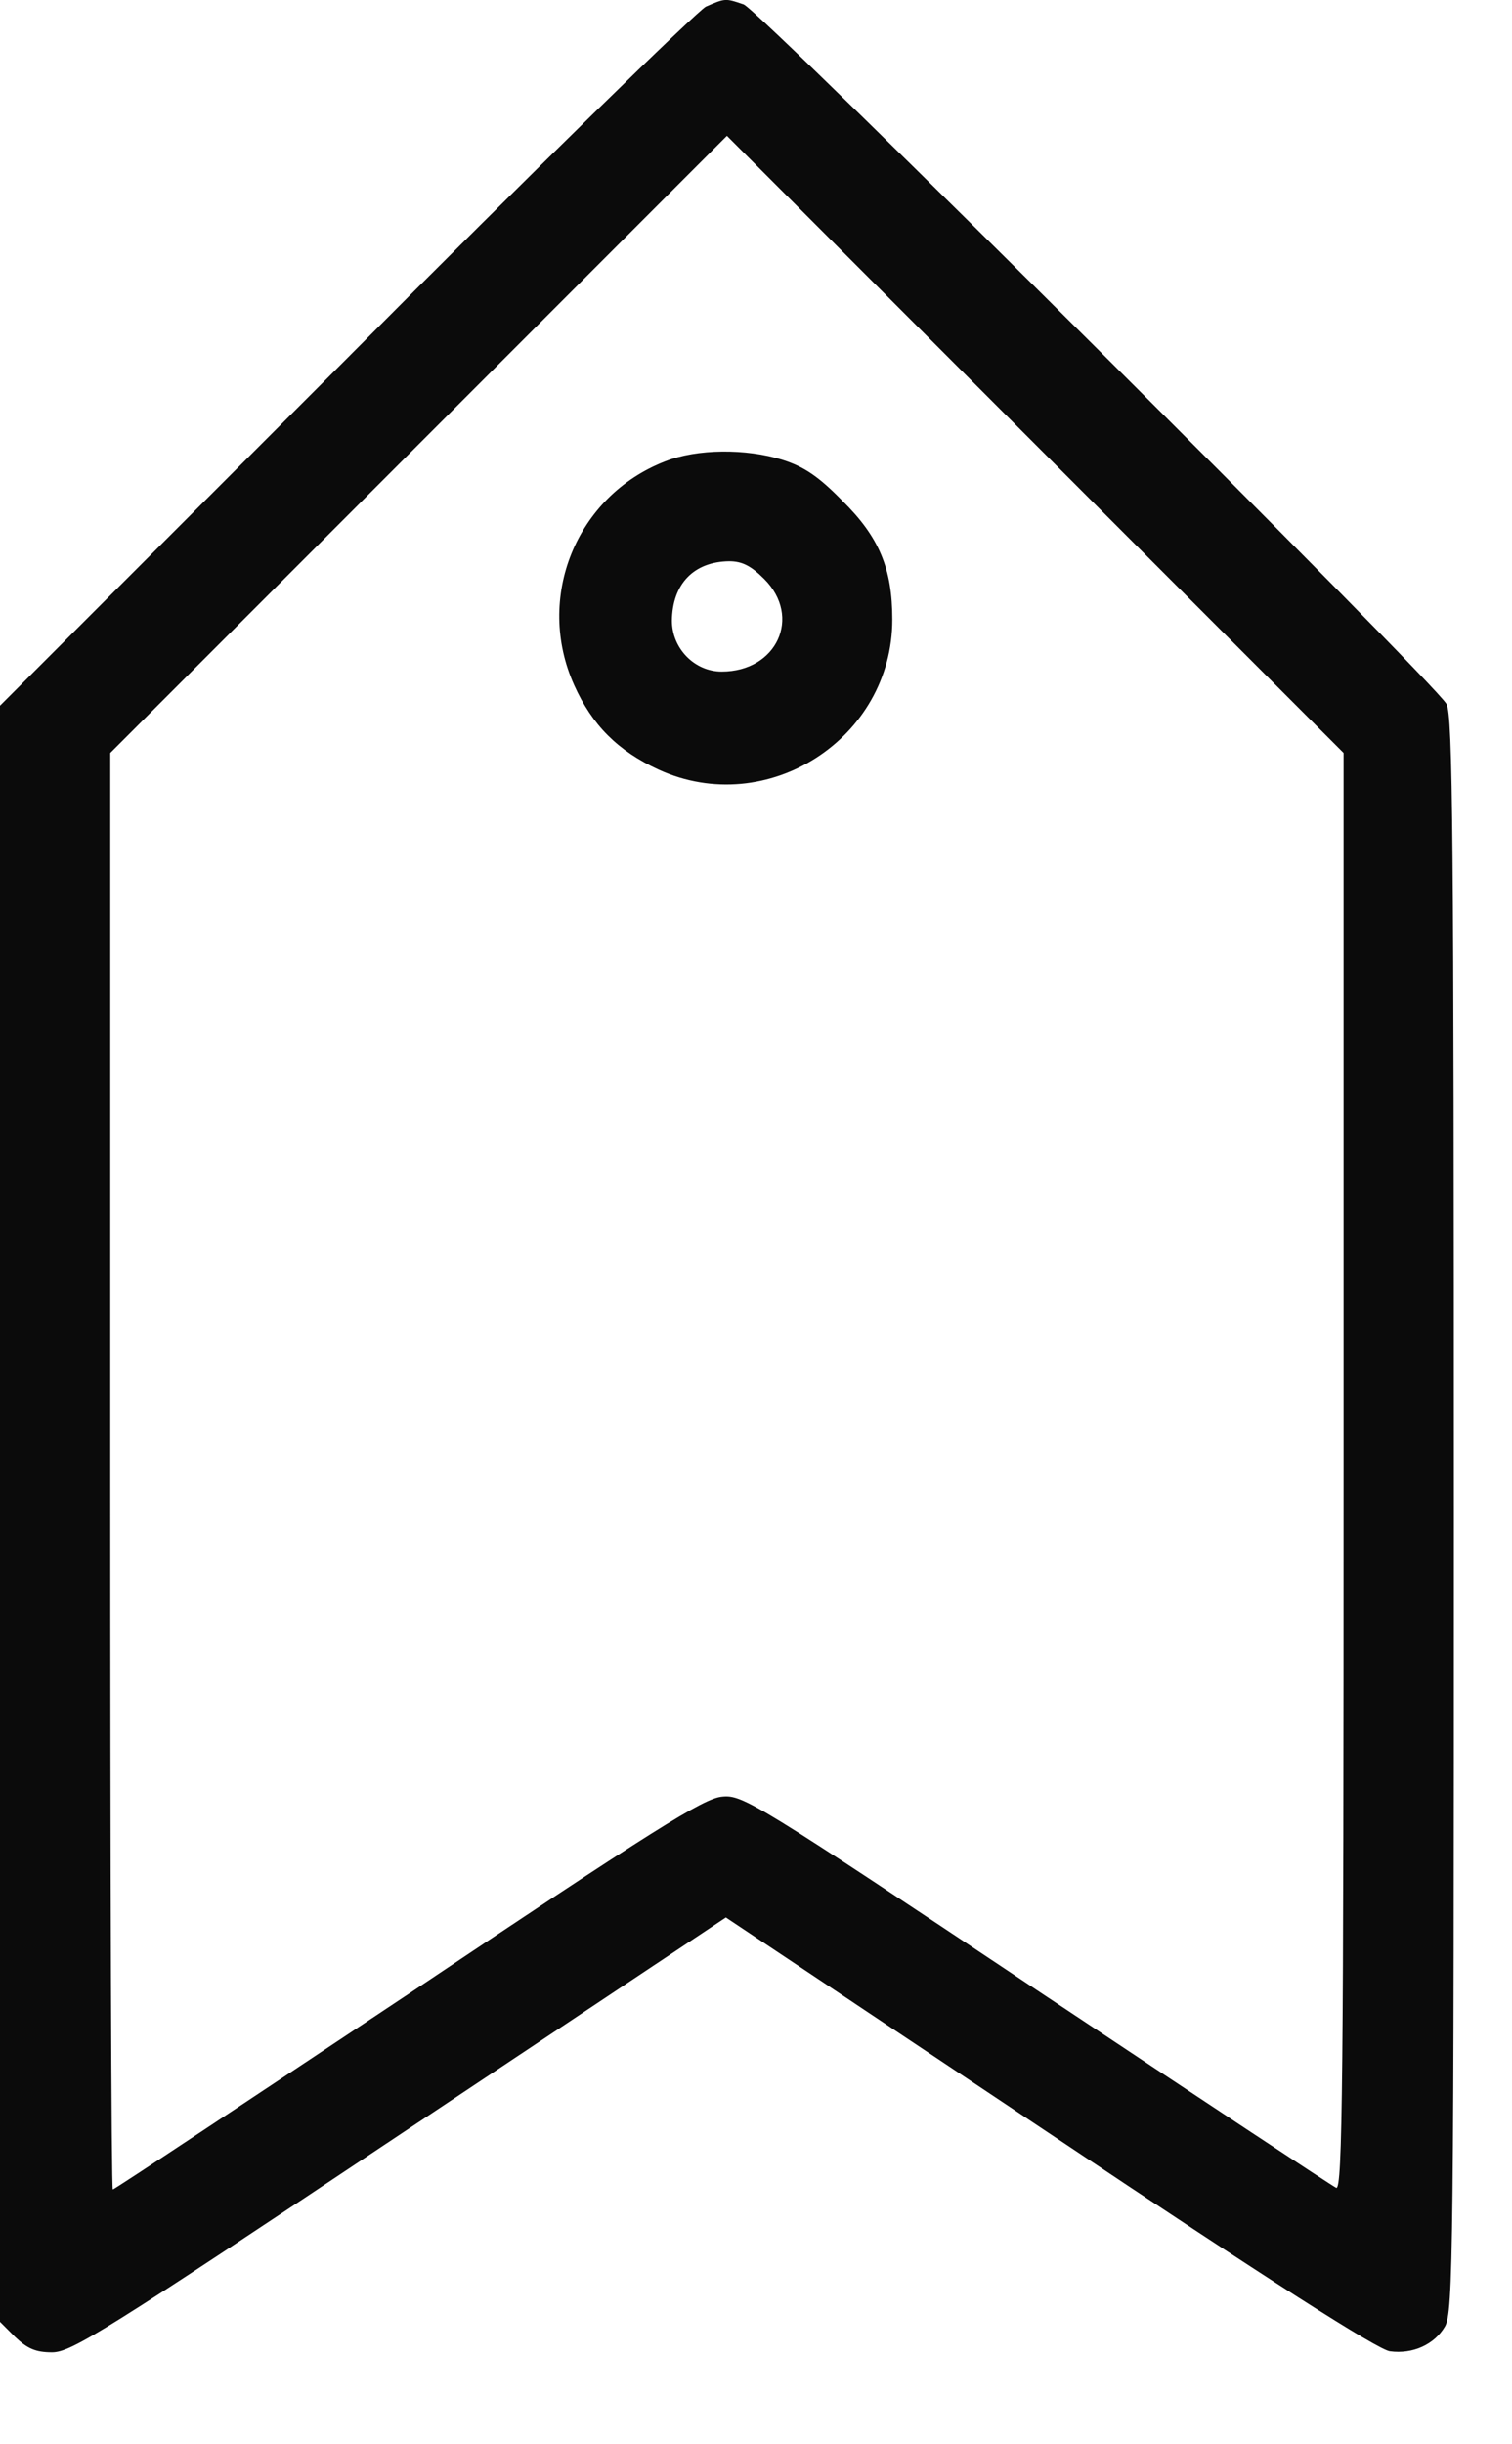
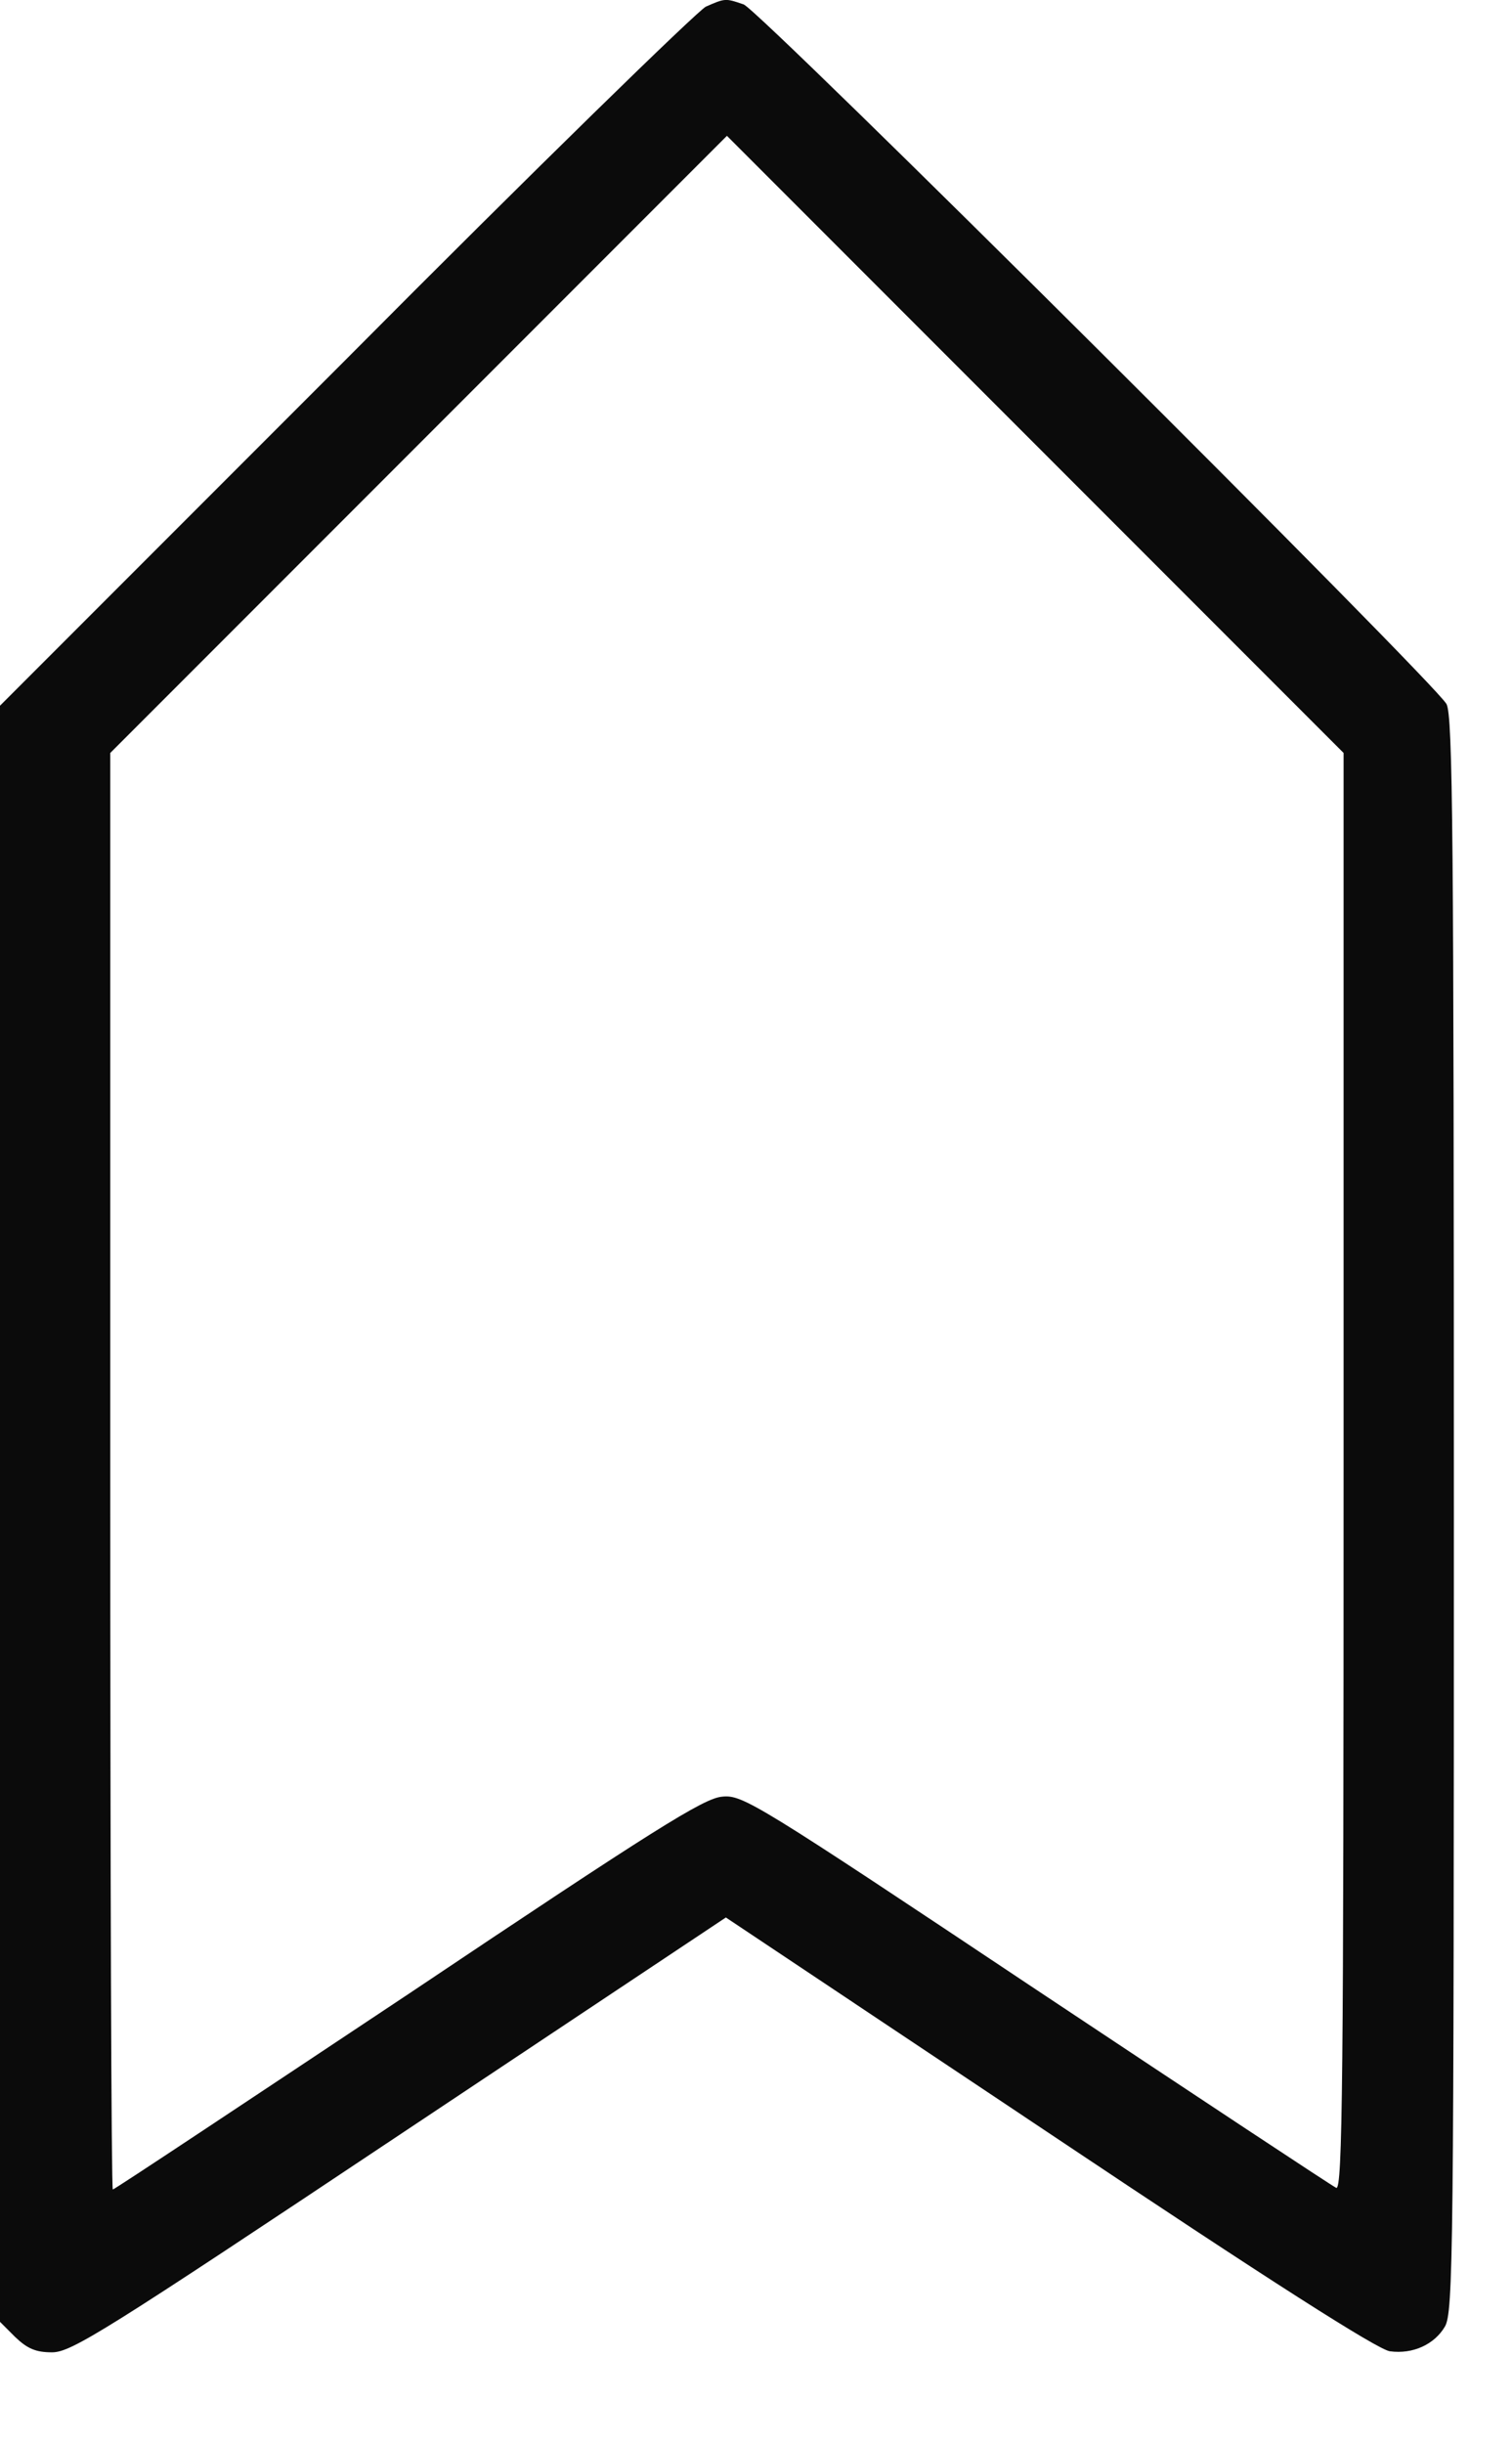
<svg xmlns="http://www.w3.org/2000/svg" width="13" height="21" viewBox="0 0 13 21" fill="none">
  <path d="M6.069 0.057C5.997 0.093 4.598 1.455 2.969 3.094L0 6.063V13.003V19.948L0.131 20.079C0.235 20.178 0.307 20.21 0.447 20.21C0.614 20.21 0.894 20.034 3.434 18.342L6.241 16.474L9.021 18.328C10.925 19.601 11.846 20.187 11.95 20.201C12.148 20.228 12.333 20.142 12.423 19.989C12.495 19.867 12.5 19.357 12.5 13.012C12.5 7.155 12.491 6.153 12.437 6.049C12.333 5.86 6.539 0.093 6.394 0.038C6.236 -0.016 6.236 -0.016 6.069 0.057ZM11.552 12.647C11.552 17.863 11.543 18.816 11.489 18.797C11.458 18.784 10.298 18.017 8.912 17.096C6.494 15.485 6.385 15.418 6.209 15.436C6.051 15.449 5.627 15.715 3.511 17.132C2.125 18.053 0.984 18.811 0.97 18.811C0.957 18.811 0.948 16.036 0.948 12.642V6.469L3.597 3.82L6.25 1.167L8.899 3.816L11.552 6.469V12.647Z" fill="#0B0B0B" />
-   <path d="M5.718 3.964C4.951 4.262 4.599 5.138 4.937 5.887C5.091 6.23 5.312 6.451 5.664 6.613C6.594 7.038 7.672 6.347 7.672 5.323C7.672 4.885 7.559 4.614 7.243 4.303C7.04 4.095 6.914 4.01 6.729 3.951C6.413 3.852 5.993 3.856 5.718 3.964ZM6.571 4.975C6.896 5.3 6.679 5.77 6.205 5.77C5.971 5.77 5.777 5.571 5.777 5.332C5.781 5.016 5.966 4.826 6.269 4.822C6.381 4.822 6.458 4.862 6.571 4.975Z" fill="#0B0B0B" />
</svg>